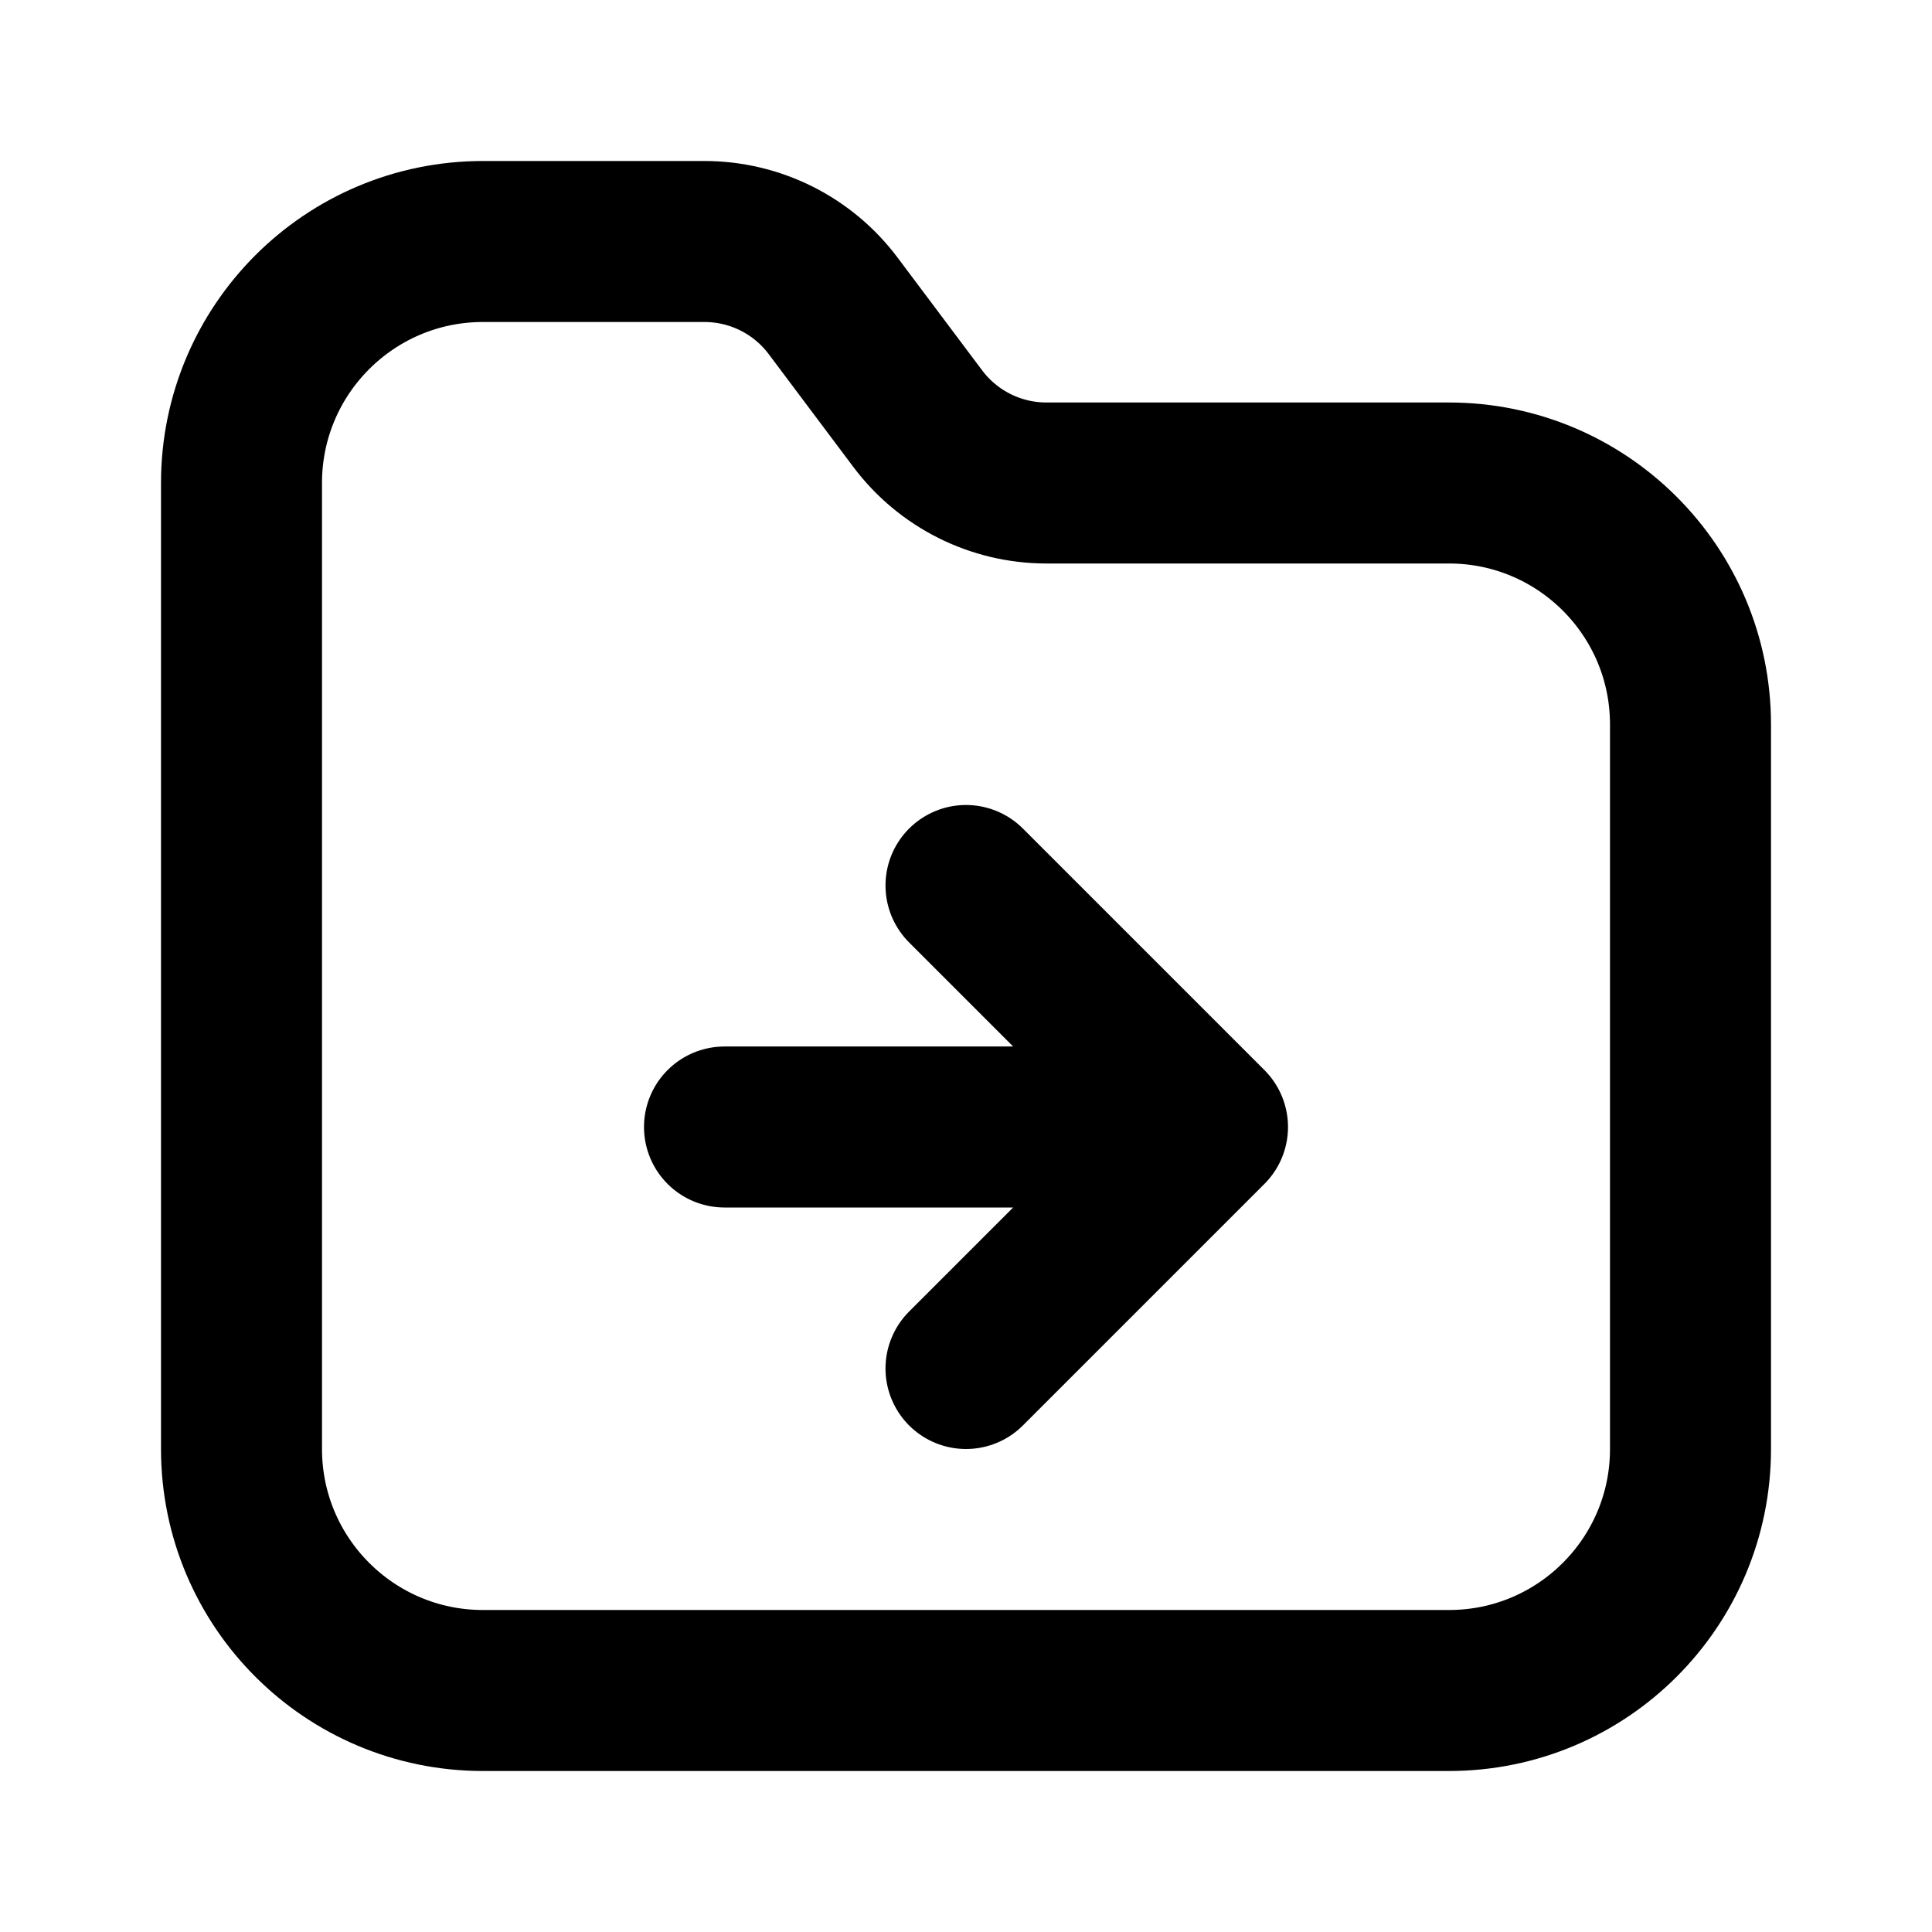
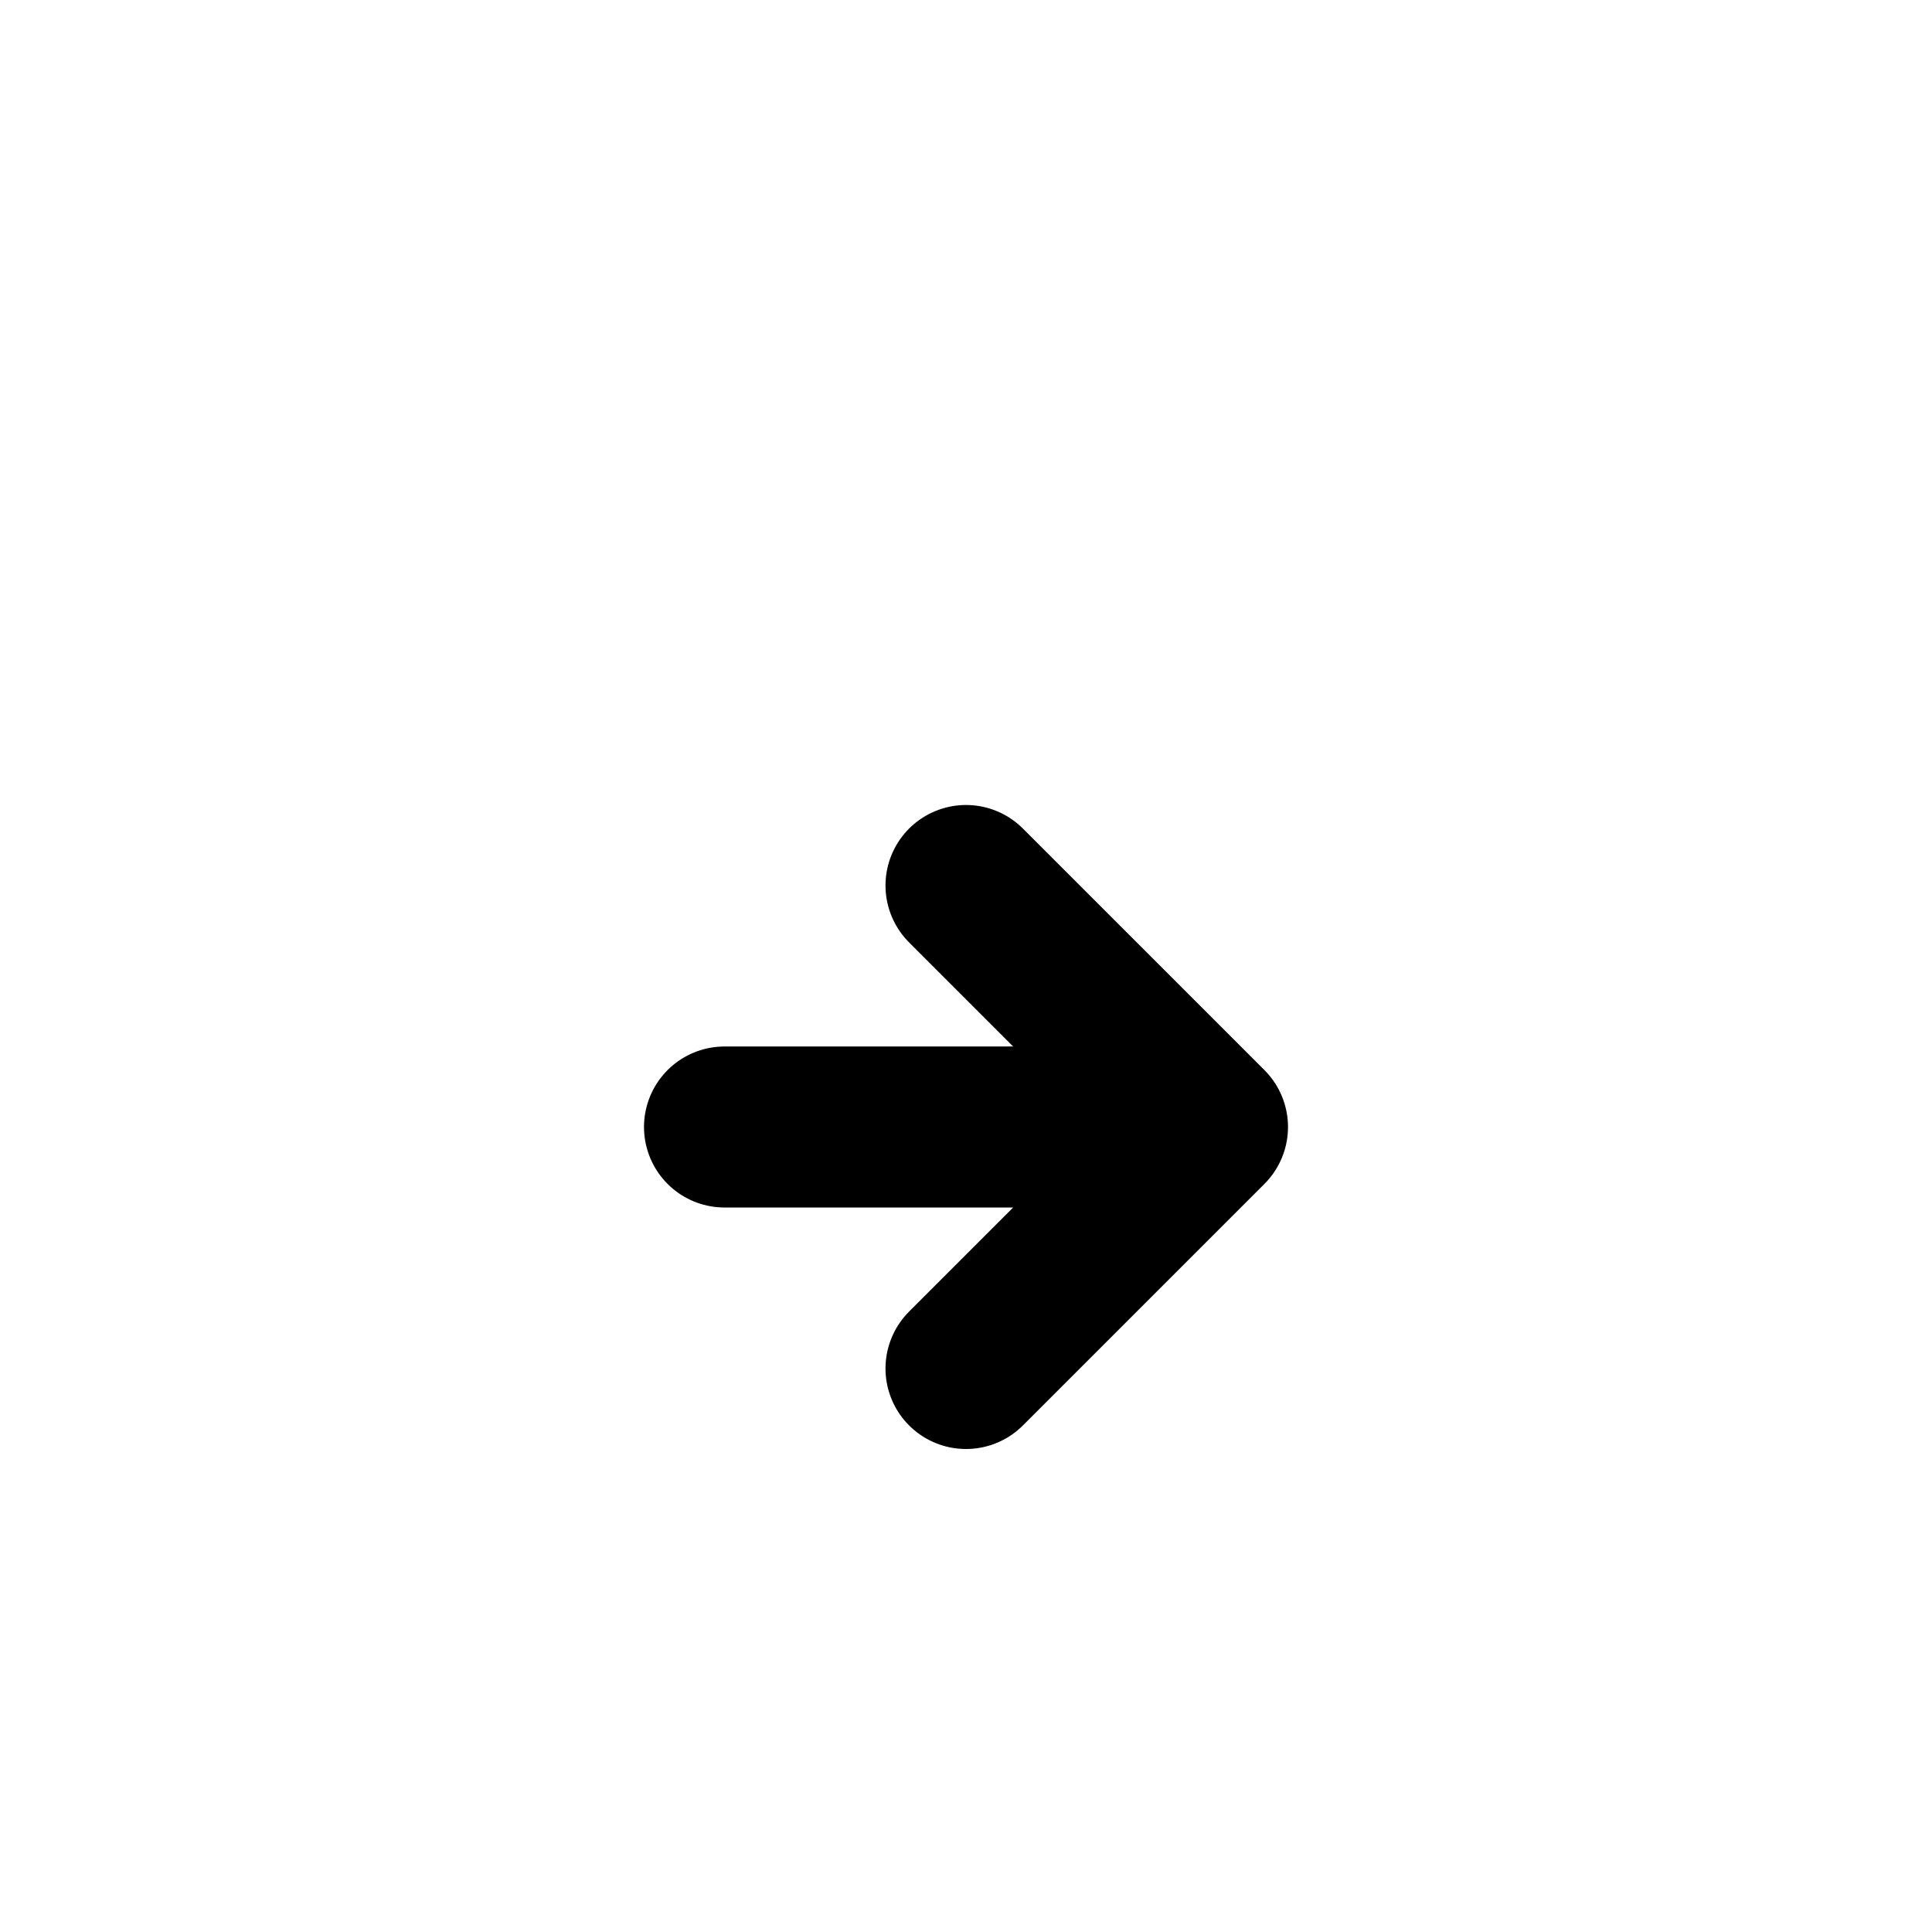
<svg xmlns="http://www.w3.org/2000/svg" width="800px" height="800px" viewBox="0 0 24 24" fill="none">
-   <path d="M3 6C3 4.343 4.343 3 6 3H8.75C9.38 3 9.972 3.296 10.35 3.8L11.4 5.2C11.778 5.704 12.37 6 13 6H18C19.657 6 21 7.343 21 9V18C21 19.657 19.657 21 18 21H6C4.343 21 3 19.657 3 18V6Z" stroke="#000000" stroke-width="2" />
  <path d="M9 14L15 14M15 14L12 17M15 14L12 11" stroke="#000000" stroke-width="2" stroke-linecap="round" stroke-linejoin="round" />
</svg>